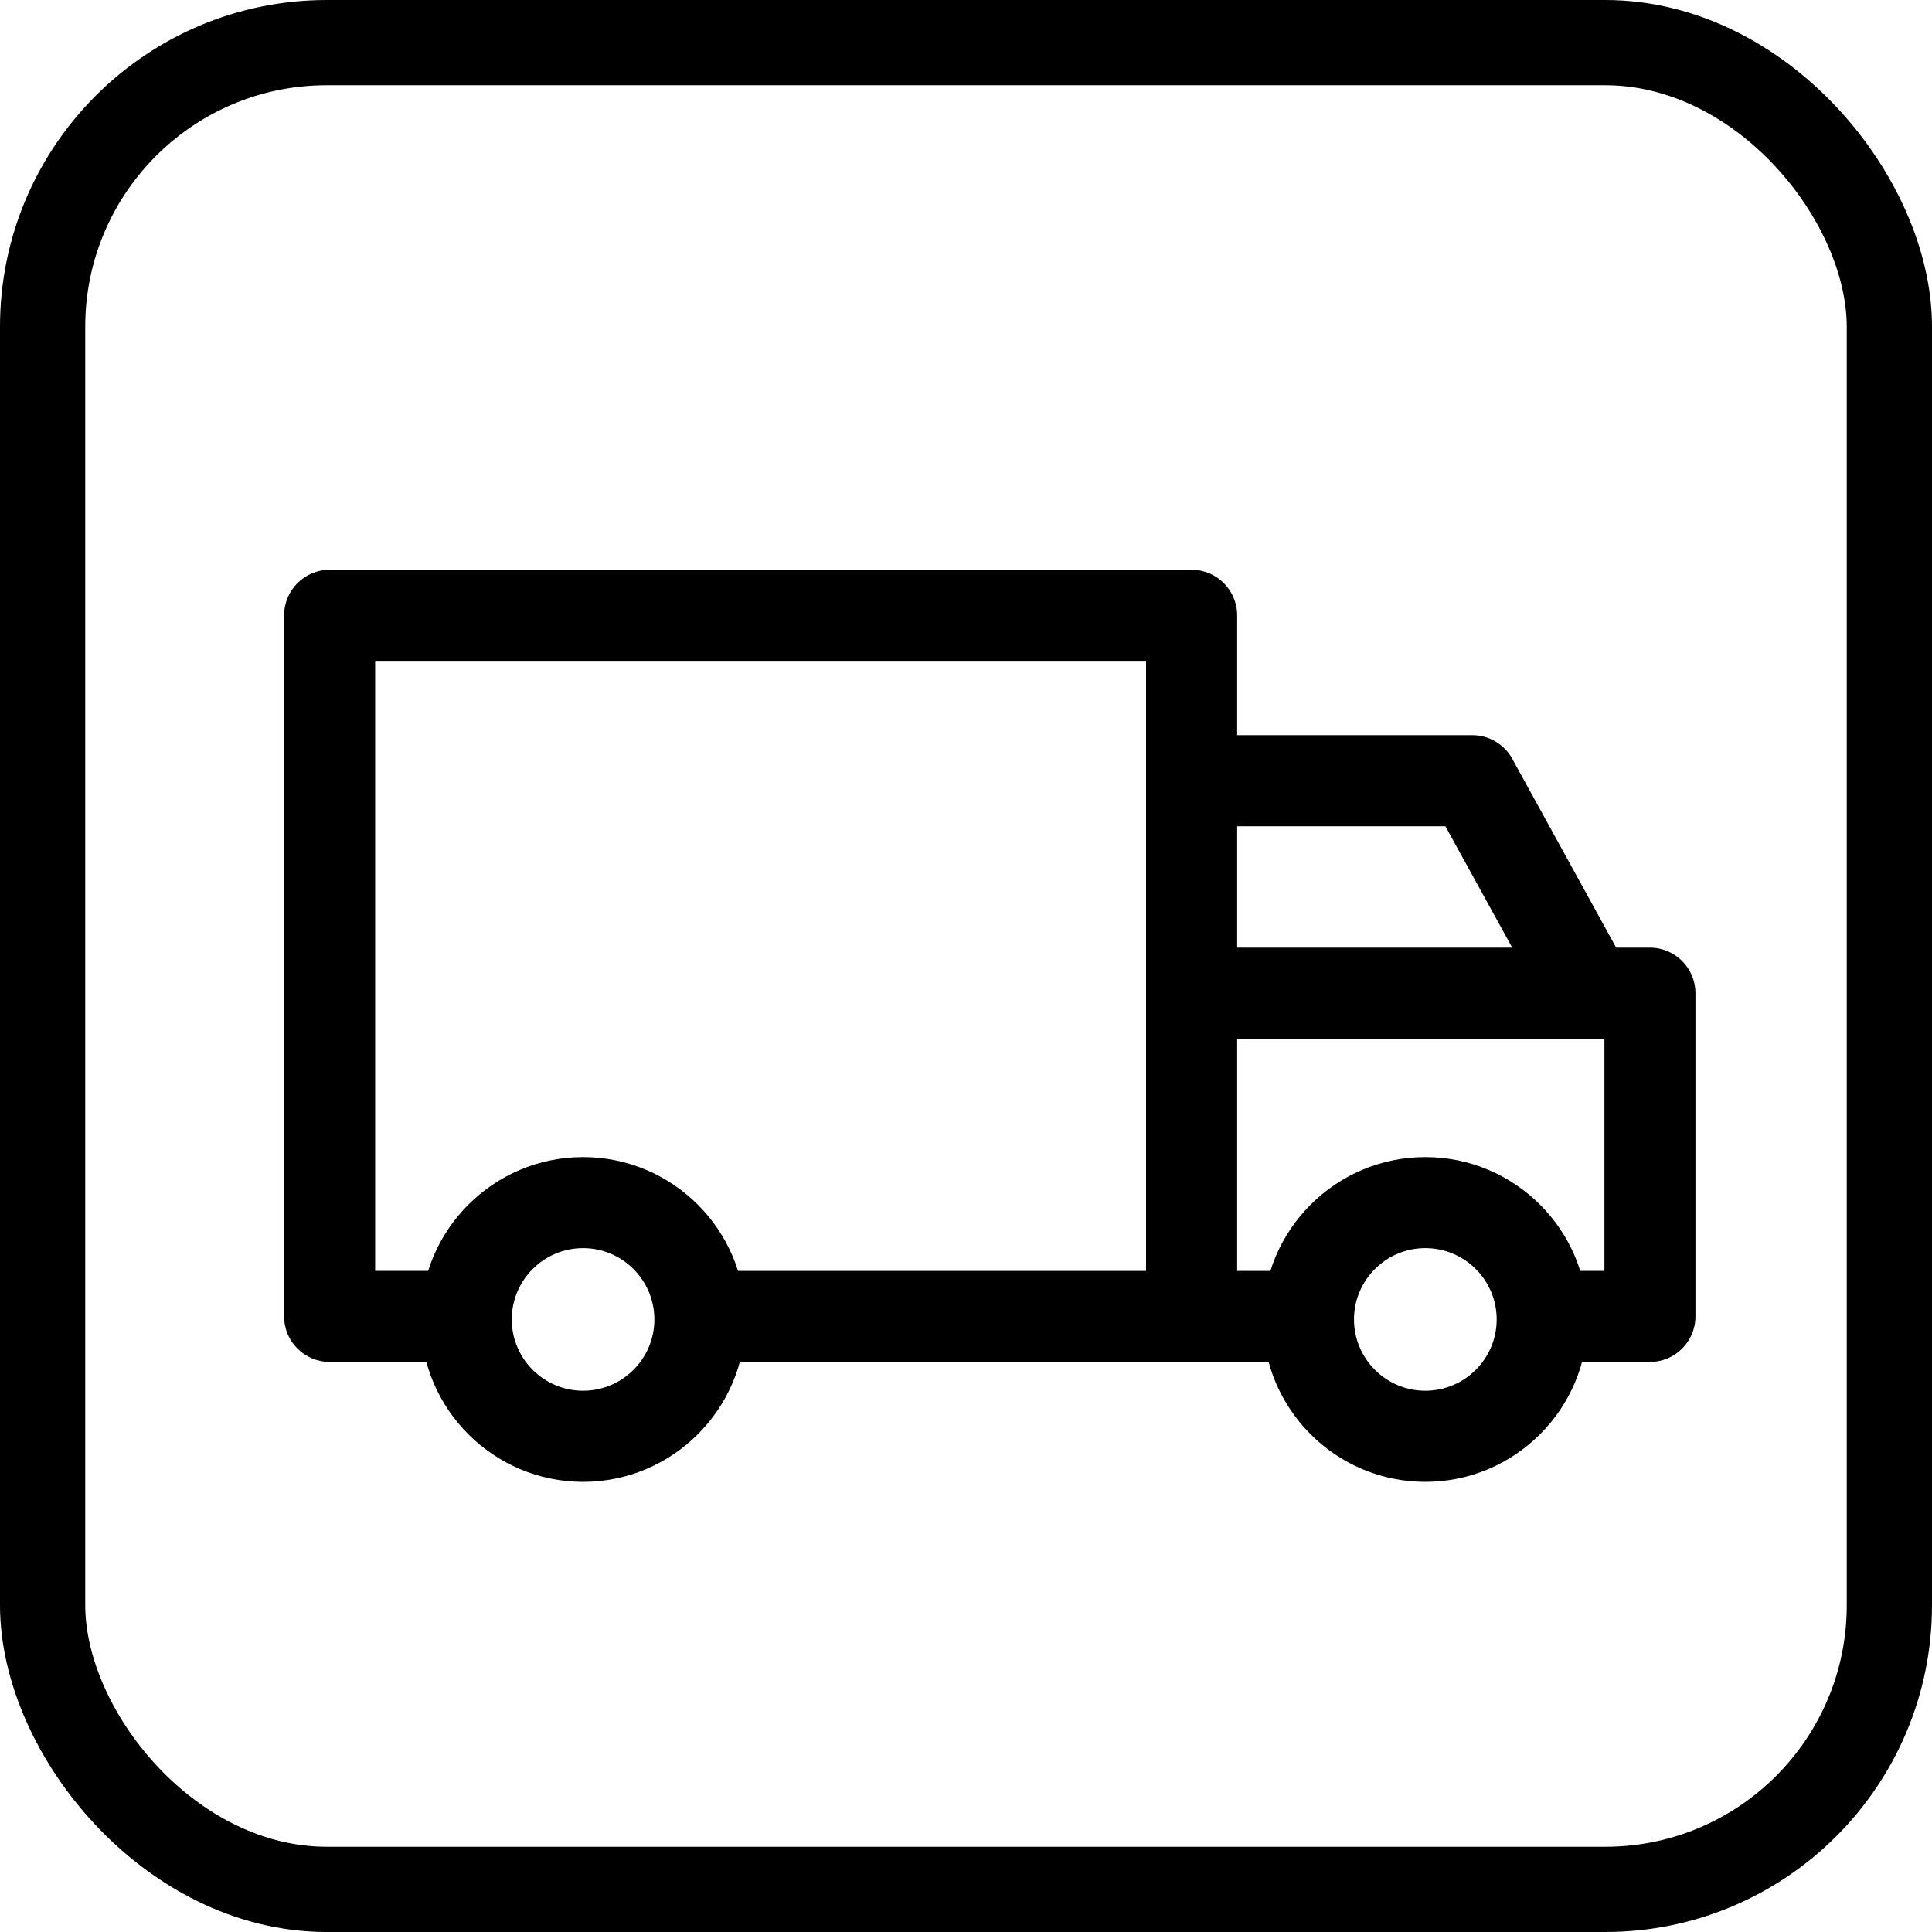
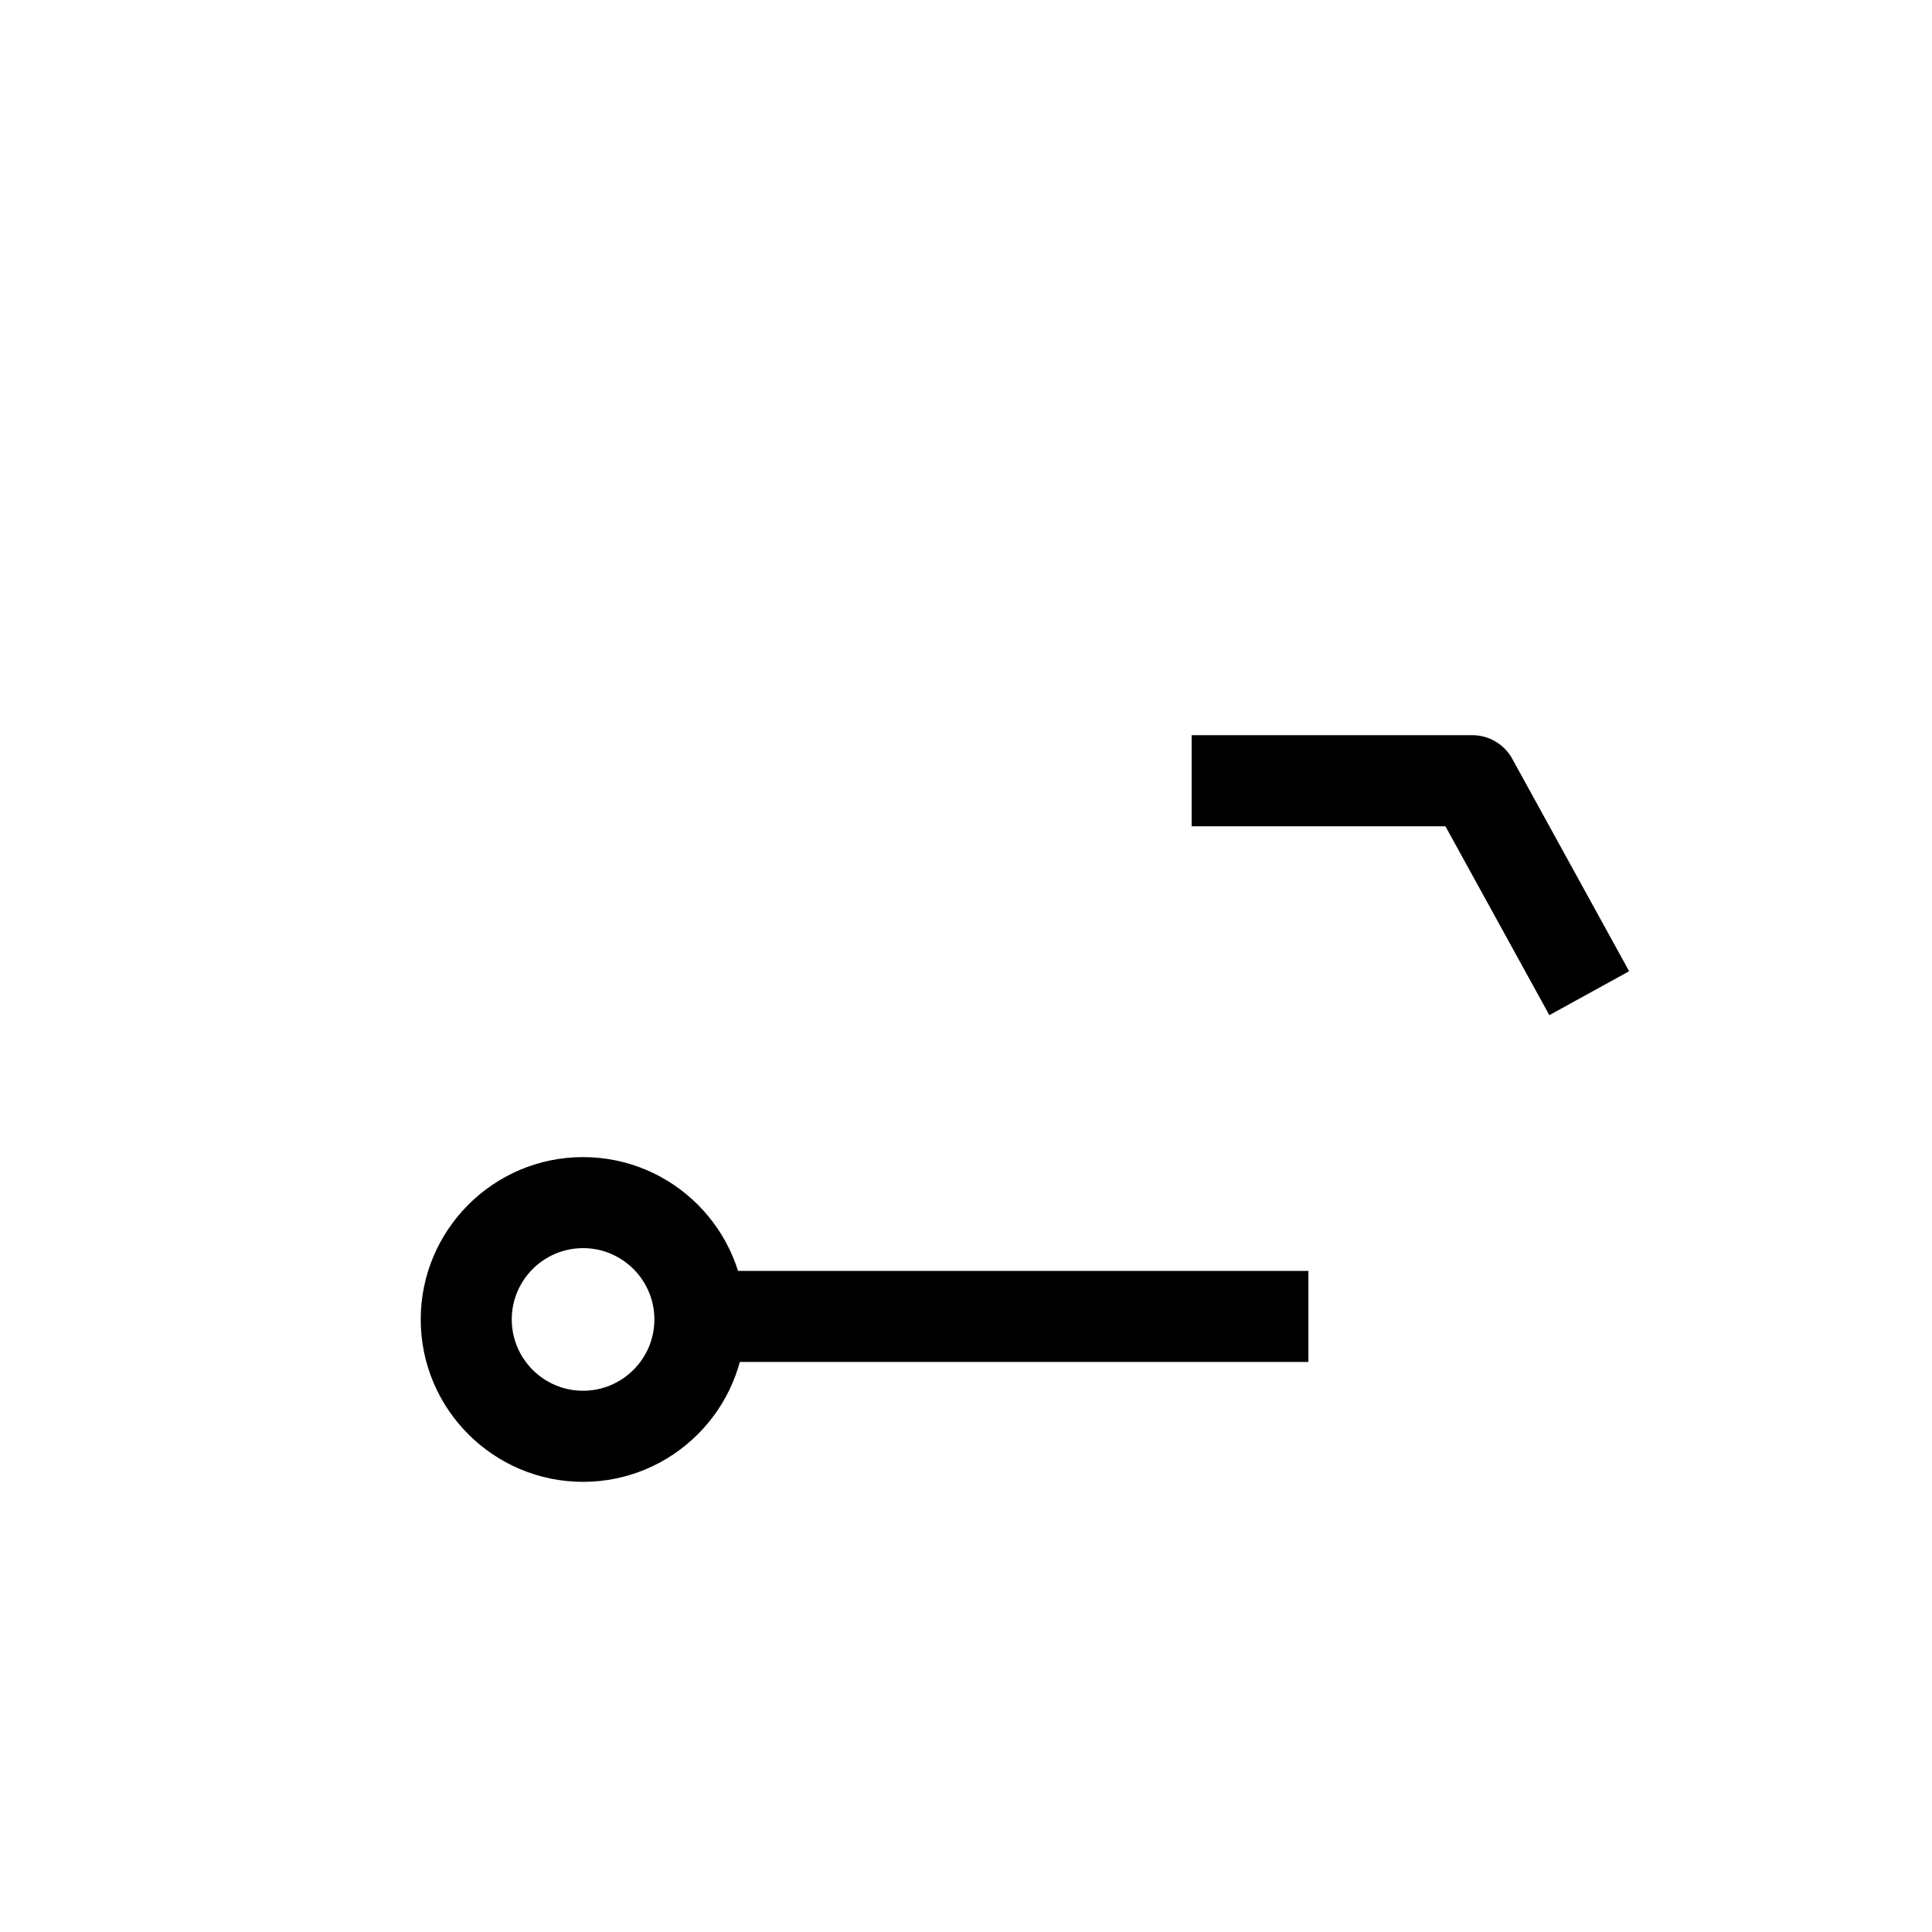
<svg xmlns="http://www.w3.org/2000/svg" width="34px" height="34px" viewBox="0 0 34 34" version="1.1">
  <title>Group 9</title>
  <g id="Page-1" stroke="none" stroke-width="1" fill="none" fill-rule="evenodd">
    <g id="Reebok-Product-pagina" transform="translate(-181, -1621)">
      <g id="Group-9" transform="translate(181, 1621)">
-         <rect id="Rectangle" stroke="#000000" stroke-width="1.5" x="0.75" y="0.75" width="32.5" height="32.5" rx="5" />
        <g id="van" transform="translate(5, 10)" fill="#000000" fill-rule="nonzero">
-           <path d="M20.083,10.363 C18.508,10.363 17.226,11.645 17.226,13.221 C17.226,14.796 18.508,16.078 20.083,16.078 C21.659,16.078 22.941,14.796 22.941,13.221 C22.941,11.645 21.659,10.363 20.083,10.363 Z M20.083,14.475 C19.391,14.475 18.828,13.912 18.828,13.22 C18.828,12.528 19.391,11.965 20.083,11.965 C20.776,11.965 21.339,12.528 21.339,13.22 C21.339,13.912 20.776,14.475 20.083,14.475 Z" id="Shape" />
-           <path d="M15.971,0.027 L0.801,0.027 C0.359,0.027 0,0.386 0,0.829 L0,13.167 C0,13.609 0.359,13.968 0.801,13.968 L3.312,13.968 L3.312,12.366 L1.602,12.366 L1.602,1.63 L15.169,1.63 L15.169,13.167 L16.772,13.167 L16.772,0.829 C16.772,0.386 16.413,0.027 15.971,0.027 Z" id="Path" />
          <rect id="Rectangle" x="7.237" y="12.366" width="10.789" height="1.602" />
          <path d="M5.261,10.363 C3.685,10.363 2.404,11.645 2.404,13.221 C2.404,14.796 3.685,16.078 5.261,16.078 C6.837,16.078 8.119,14.796 8.119,13.221 C8.119,11.645 6.837,10.363 5.261,10.363 Z M5.261,14.475 C4.569,14.475 4.006,13.912 4.006,13.22 C4.006,12.528 4.569,11.965 5.261,11.965 C5.953,11.965 6.516,12.528 6.516,13.22 C6.516,13.912 5.953,14.475 5.261,14.475 Z" id="Shape" />
-           <path d="M24.036,6.677 L15.971,6.677 L15.971,8.28 L23.235,8.28 L23.235,12.366 L22.086,12.366 L22.086,13.968 L24.036,13.968 C24.478,13.968 24.837,13.61 24.837,13.167 L24.837,7.478 C24.837,7.036 24.478,6.677 24.036,6.677 Z" id="Path" />
          <path d="M21.613,3.353 C21.473,3.098 21.203,2.938 20.911,2.938 L15.971,2.938 L15.971,4.541 L20.437,4.541 L22.266,7.865 L23.67,7.092 L21.613,3.353 Z" id="Path" />
        </g>
      </g>
    </g>
  </g>
</svg>